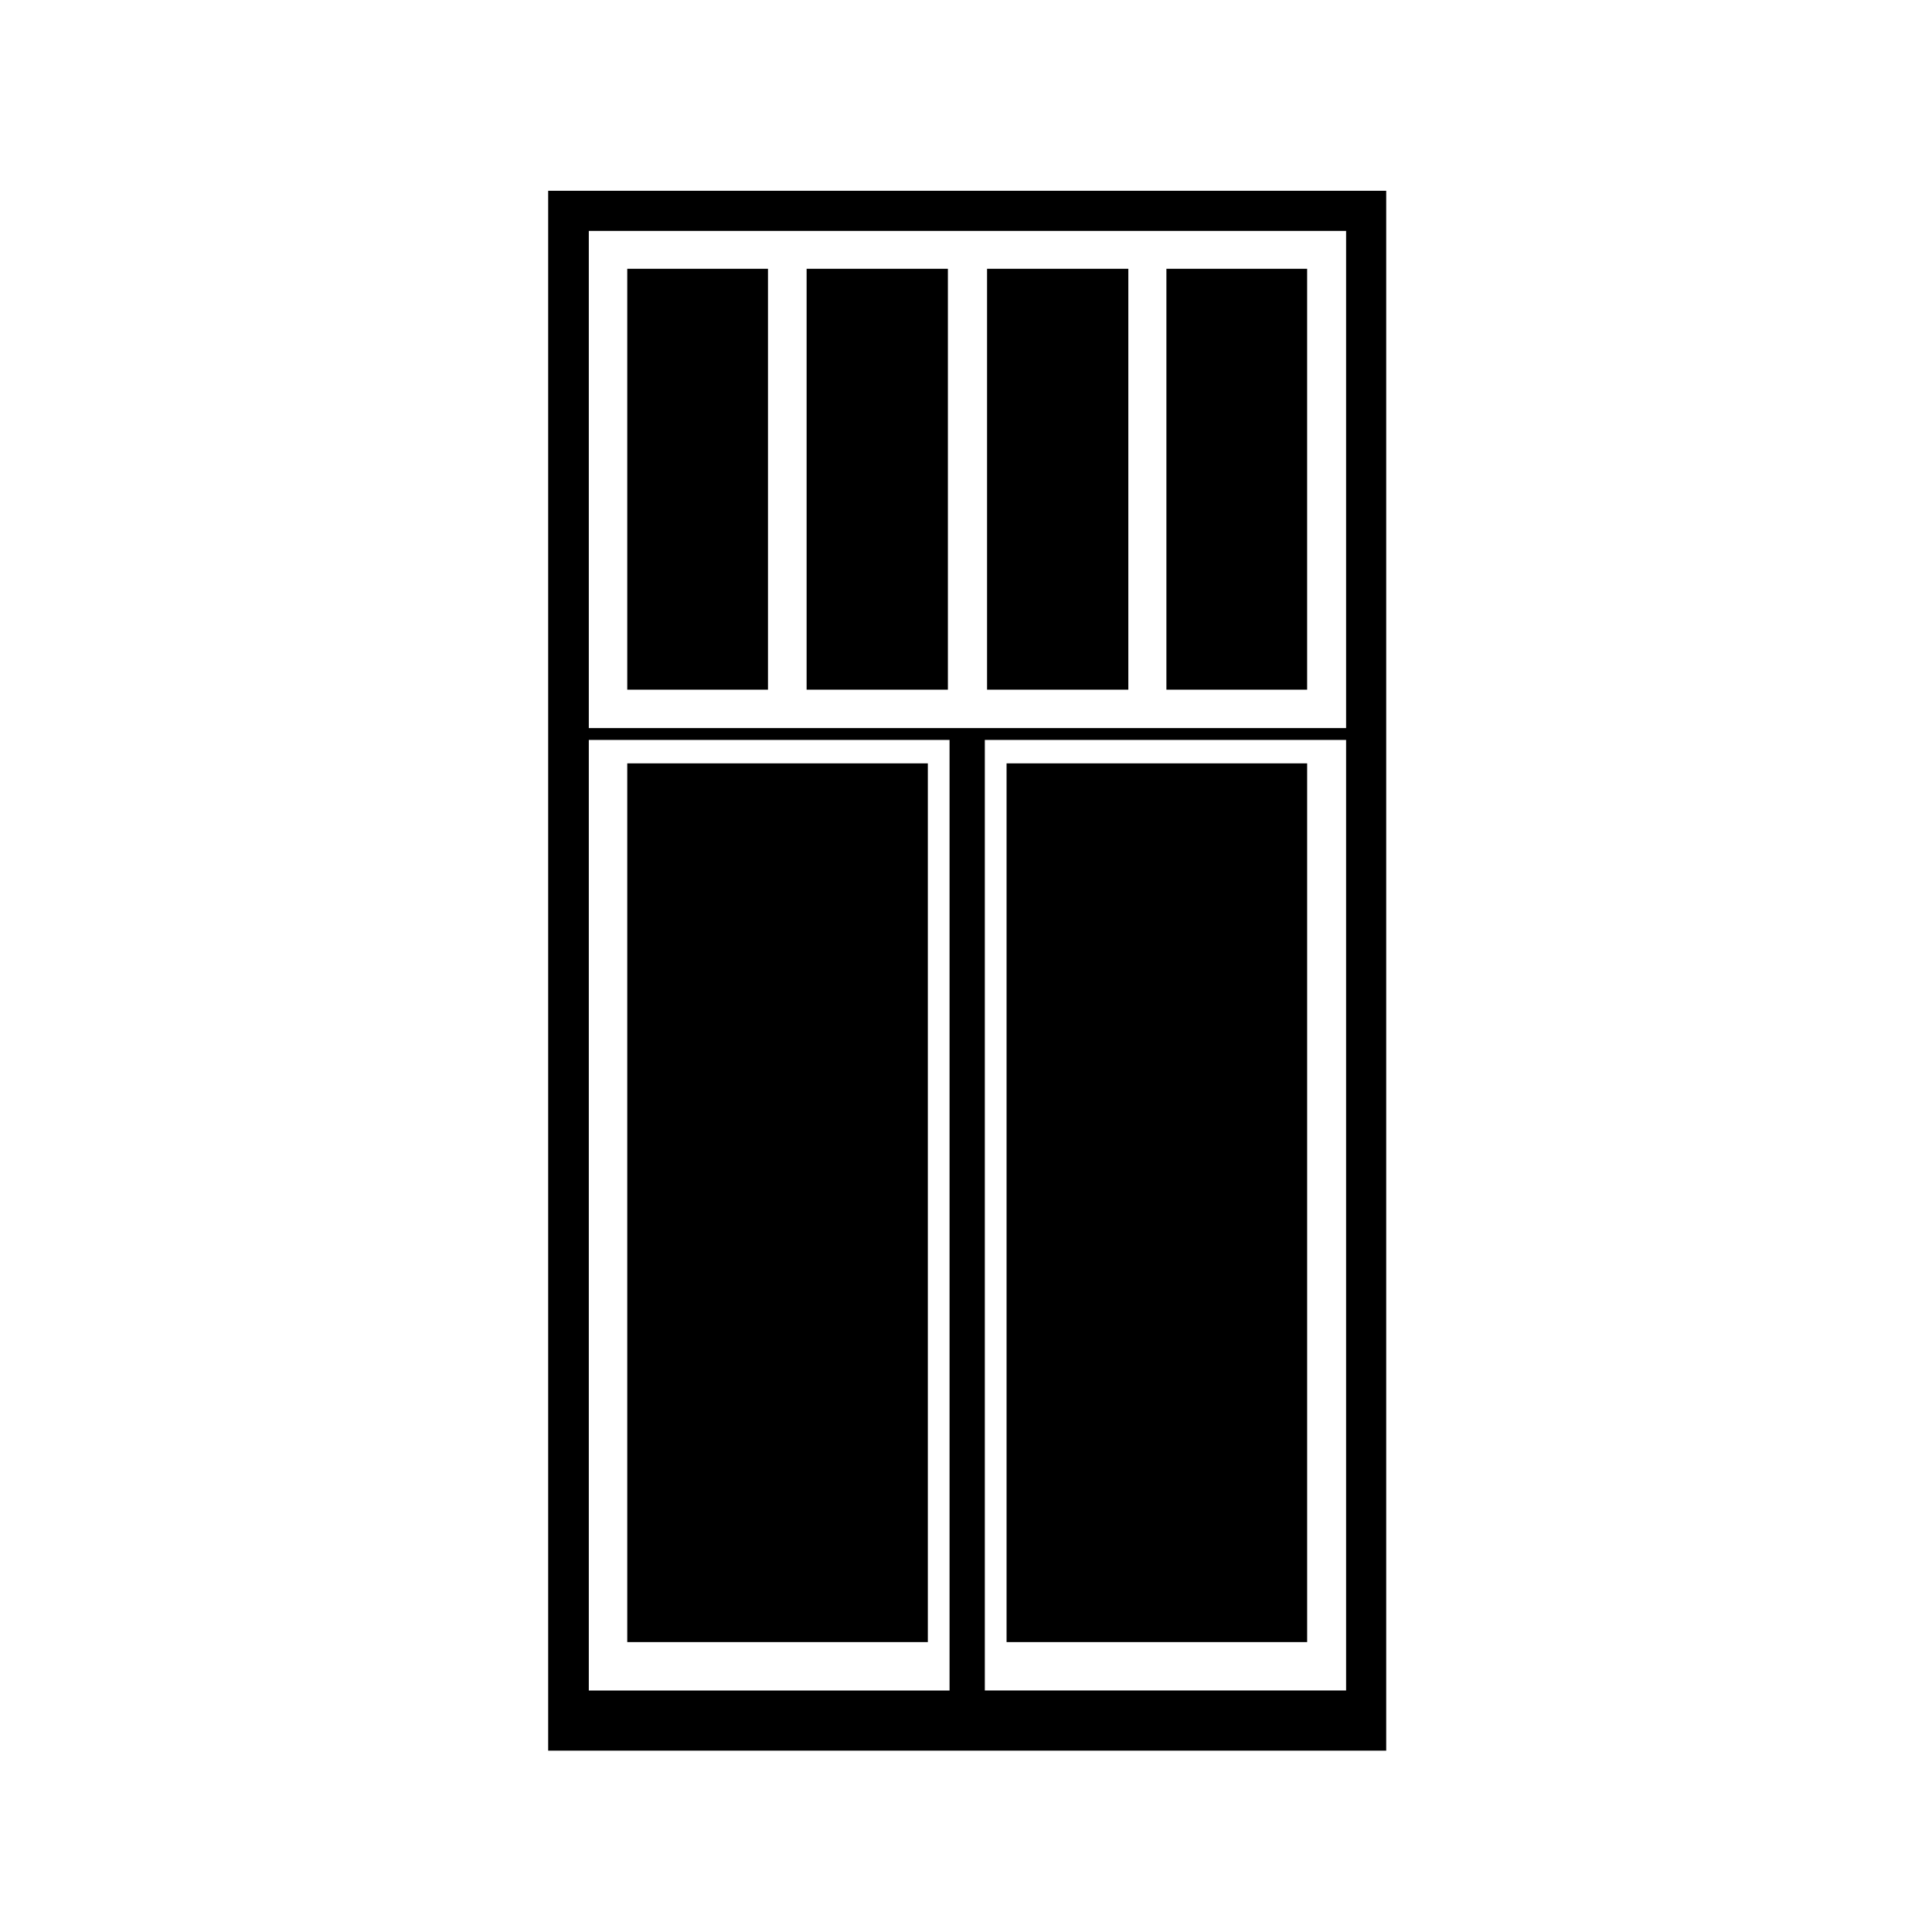
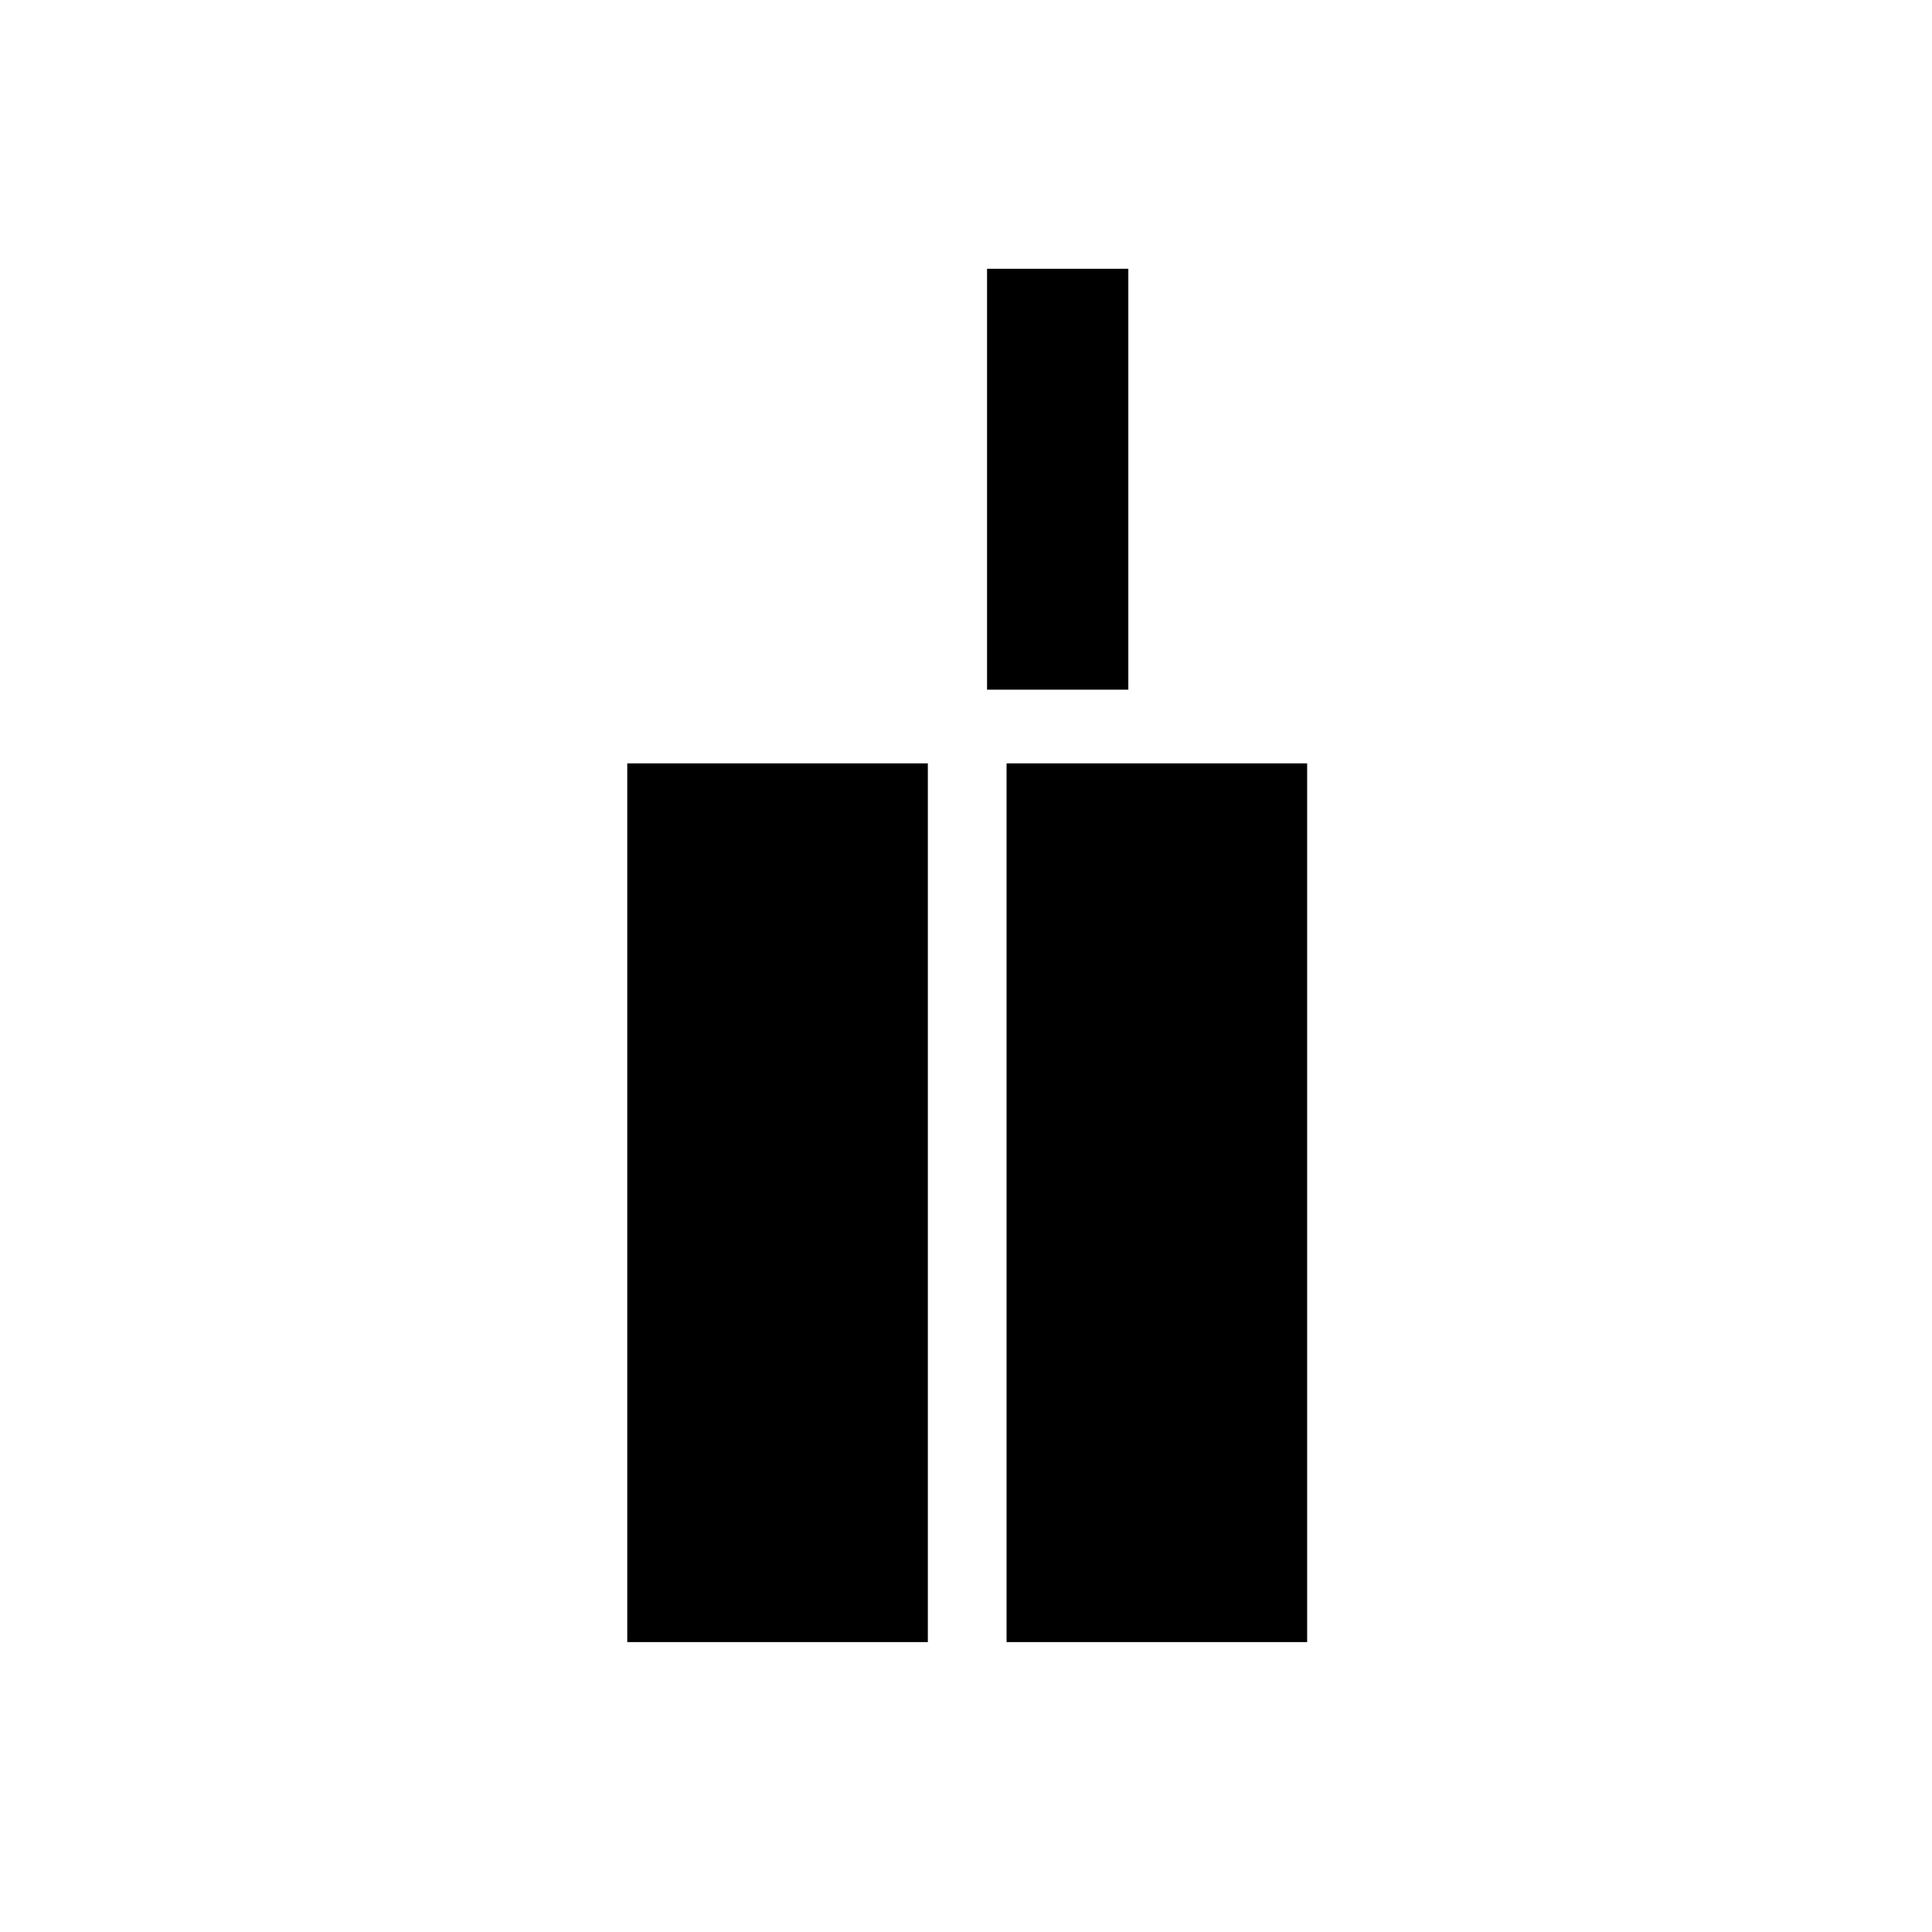
<svg xmlns="http://www.w3.org/2000/svg" fill="#000000" width="800px" height="800px" version="1.1" viewBox="144 144 512 512">
  <g>
-     <path d="m310.23 215.23h37.293v111.54h-37.293z" />
-     <path d="m289.27 607.94h222.09v-413.38h-222.09zm211.46-15.941h-95.742v-251.91h95.742zm-200.69-386.81h200.69v131.76l-200.69-0.004zm0 134.9h95.598v251.91h-95.598z" />
-     <path d="m357.76 215.23h37.441v111.54h-37.441z" />
    <path d="m410.75 346.3h79.656v232.87h-79.656z" />
-     <path d="m453.11 215.23h37.293v111.54h-37.293z" />
    <path d="m310.23 346.3h79.656v232.87h-79.656z" />
    <path d="m405.58 215.23h37.441v111.54h-37.441z" />
  </g>
</svg>